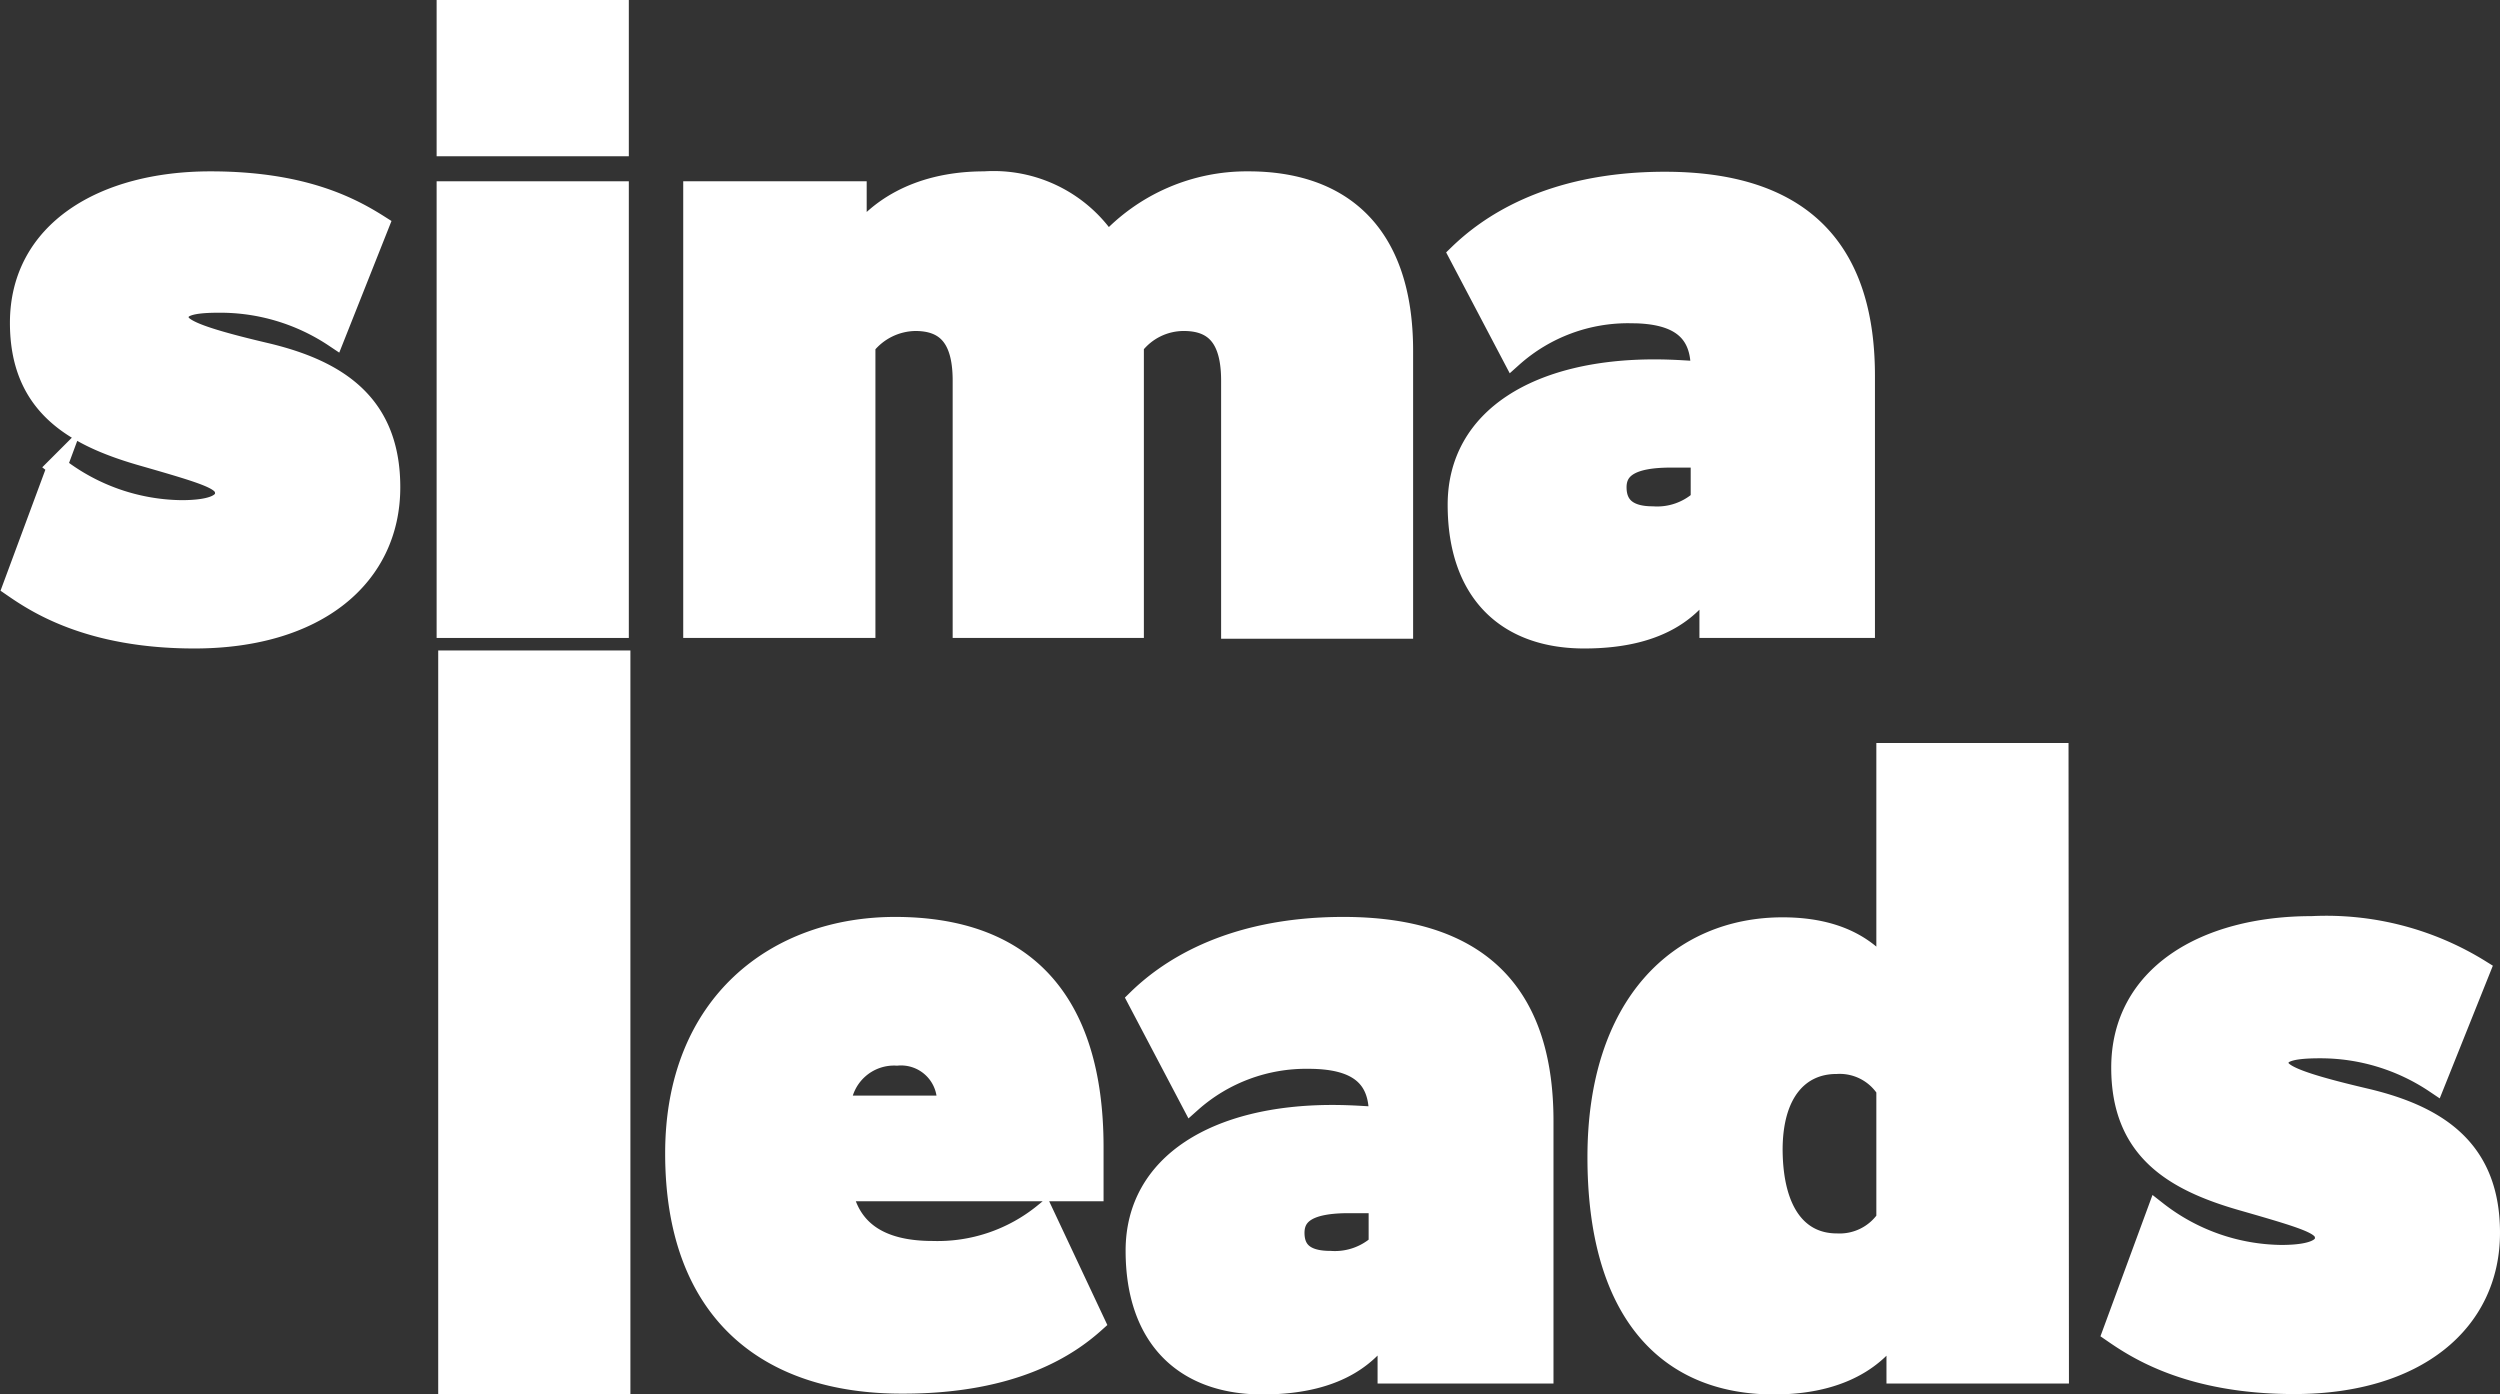
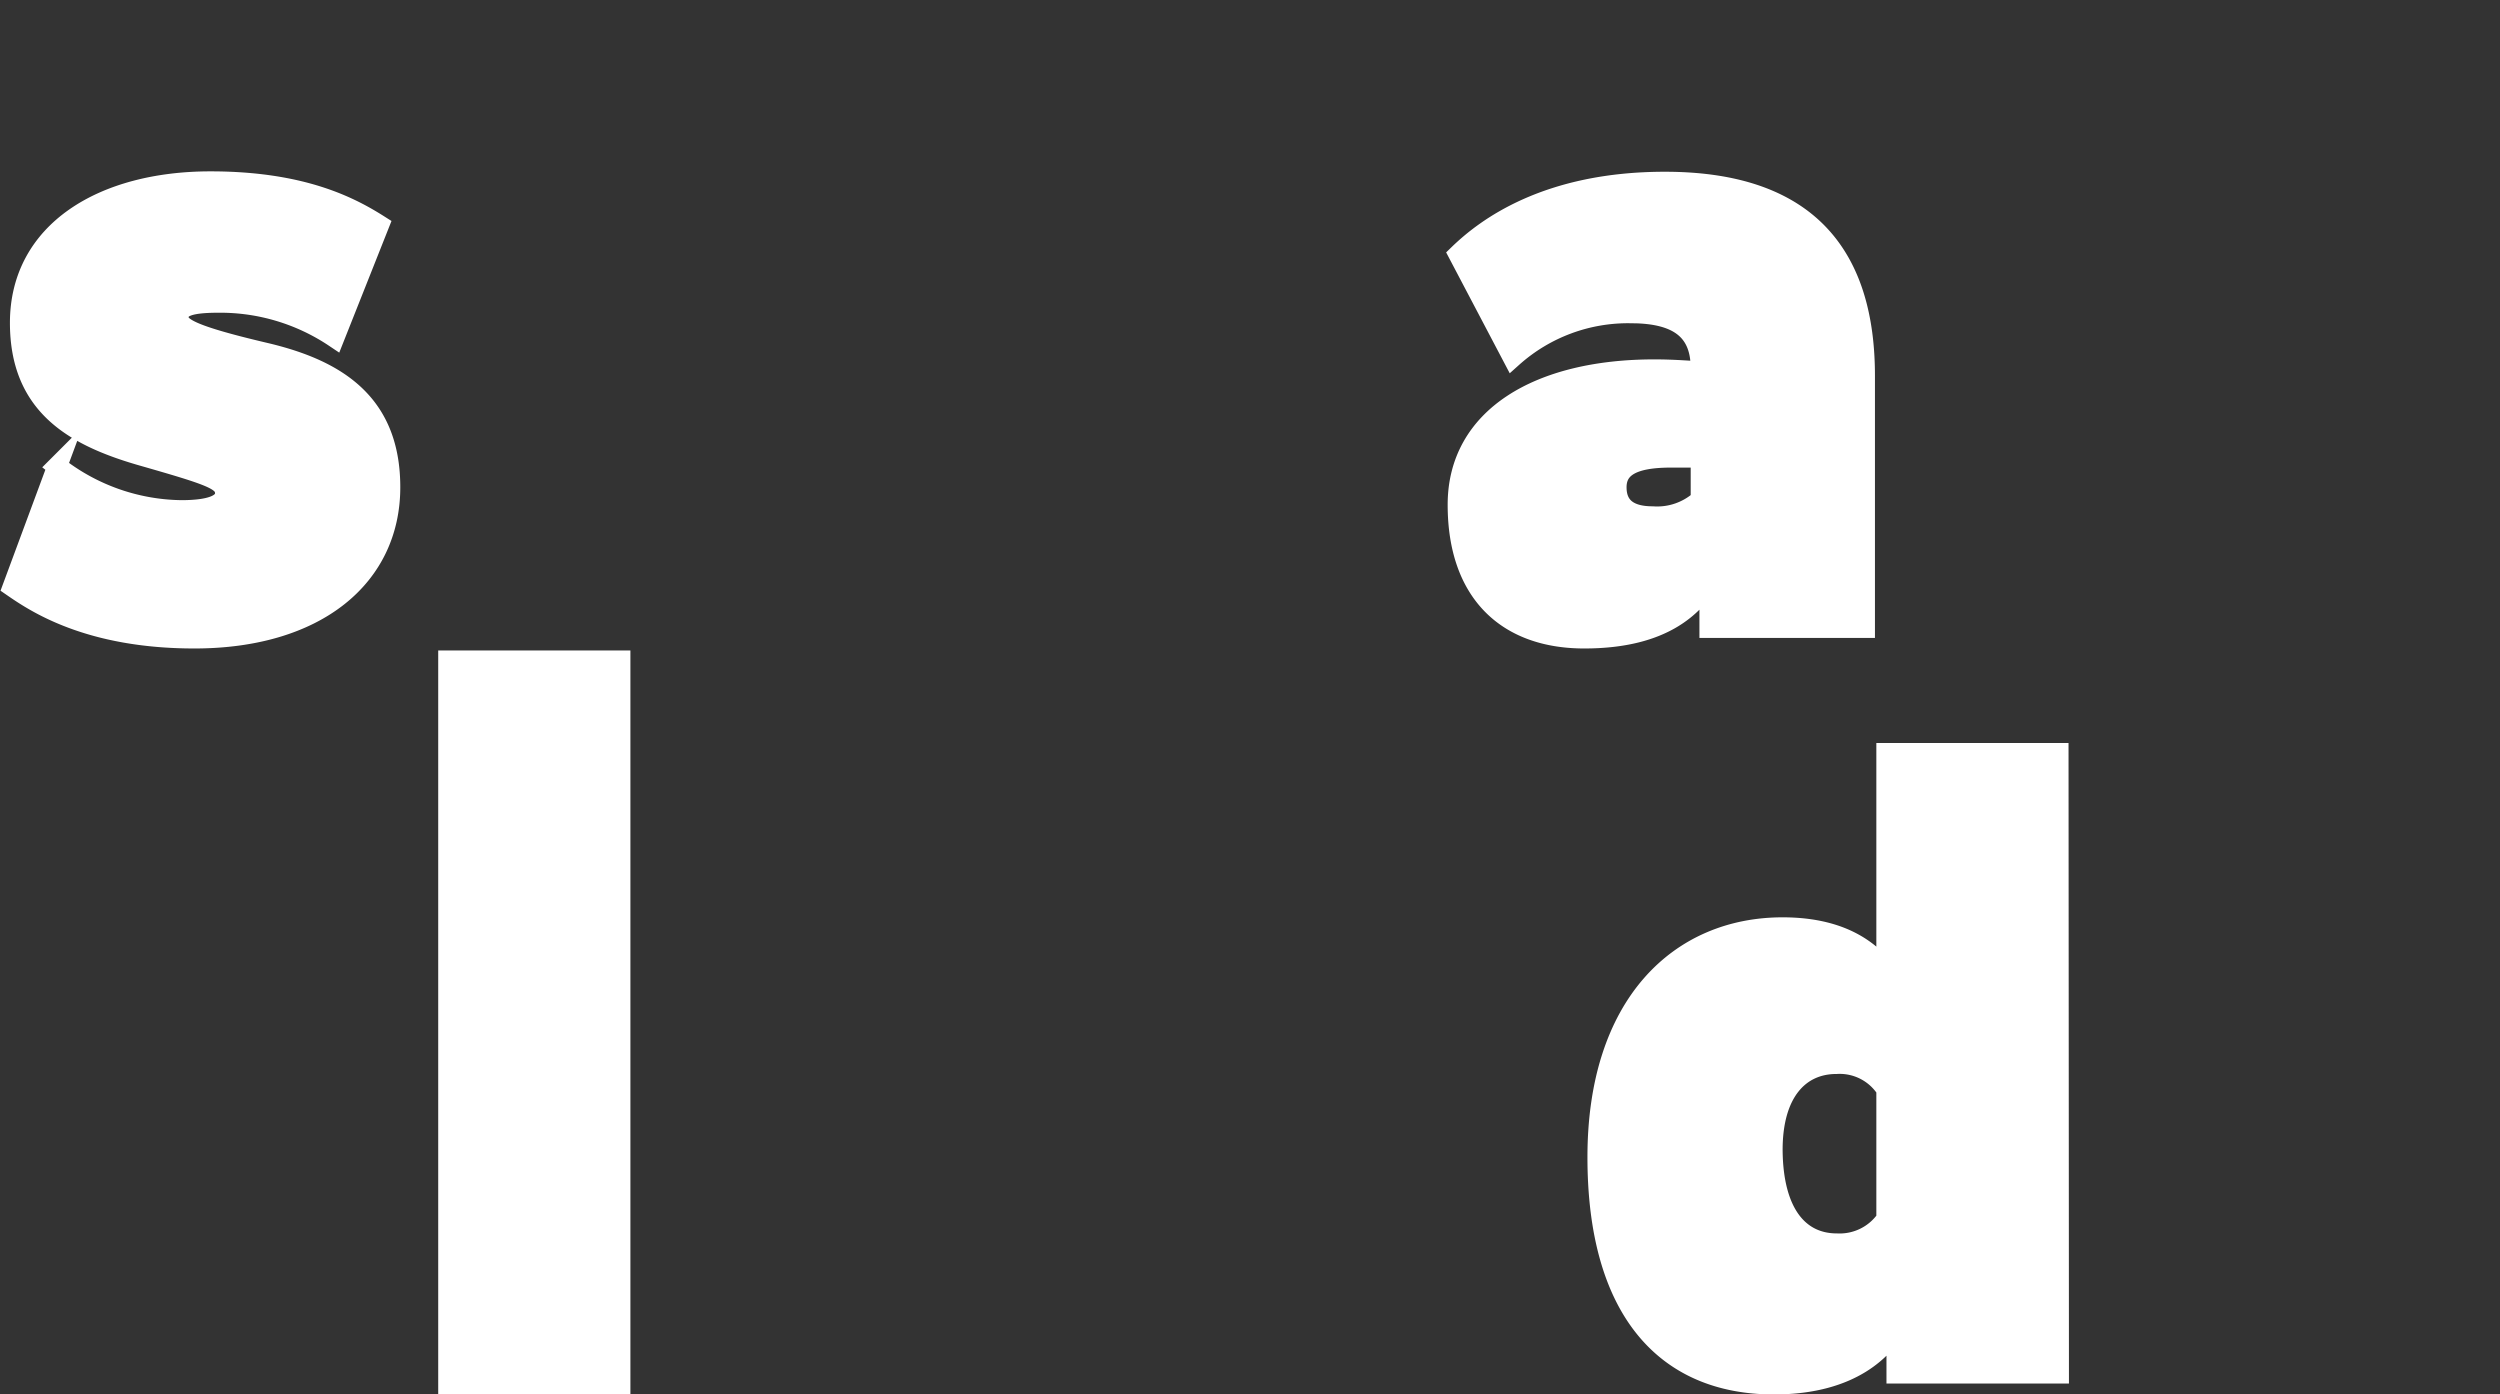
<svg xmlns="http://www.w3.org/2000/svg" viewBox="0 0 125.91 70.21">
  <rect x="0" y="0" width="125.91" height="70.21" fill="#333333" stroke="none" />
  <defs>
    <style>.cls-1{fill:#fff;stroke:#fff;stroke-miterlimit:10;}</style>
  </defs>
  <g id="Layer_2" data-name="Layer 2">
    <g id="Layer_1-2" data-name="Layer 1">
      <path class="cls-1" d="M16.85,17A10.35,10.35,0,0,0,11,15.25C9.37,15.25,9,15.52,9,16s.62.88,4.36,1.76,6.3,2.64,6.3,6.78c0,4.5-3.7,7.62-9.87,7.62-5.32,0-8-1.8-9.16-2.6l2.25-6.07a10.37,10.37,0,0,0,6.25,2.2c1.72,0,2.2-.4,2.2-.84,0-.66-.66-.88-4.18-1.89S1,20.36,1,16.26c0-4.62,4.19-7.13,9.6-7.13,4.63,0,7.05,1.28,8.5,2.2Z" />
-       <path class="cls-1" d="M31.17,7.37H22.49V.5h8.68Zm0,24.26H22.49v-22h8.68Z" />
-       <path class="cls-1" d="M43.15,11.86h.09c.83-1.1,2.73-2.73,6.34-2.73a6.88,6.88,0,0,1,6.21,3.08,9.5,9.5,0,0,1,7.09-3.08c4.58,0,7.79,2.51,7.79,8.54v14H62V19.17c0-2.11-.8-3-2.38-3a3.16,3.16,0,0,0-2.51,1.24V31.63H48.48V19.17c0-2.11-.8-3-2.38-3a3.26,3.26,0,0,0-2.51,1.24V31.63H34.91v-22h8.24Z" />
      <path class="cls-1" d="M83.32,18.6c1.1,0,1.93.09,2.33.09v-.14c0-1.8-1-2.77-3.52-2.77A8.72,8.72,0,0,0,76.18,18l-2.73-5.19c1.37-1.33,4.45-3.66,10.4-3.66,7.35,0,10.08,3.88,10.08,9.78V31.63H86.09v-2.2H86c-.7,1-2.11,2.73-6.21,2.73-3.92,0-6.38-2.33-6.38-6.74S77.5,18.6,83.32,18.6ZM83.23,26a3.27,3.27,0,0,0,2.42-.83V23.05h-1.5c-1.89,0-2.73.48-2.73,1.49S82.08,26,83.23,26Z" />
      <path class="cls-1" d="M31.25,69.71H22.57V33.26h8.68Z" />
-       <path class="cls-1" d="M45.08,46.68c6.43,0,10,3.61,10,11.1V60H42.44c.39,1.9,1.8,3,4.53,3a8.45,8.45,0,0,0,5.6-1.9l2.59,5.51c-1.27,1.14-4,3.08-9.68,3.08C38.56,69.71,34,66,34,58.09,34,50.51,39.13,46.68,45.08,46.68Zm-2.73,9h5.33a2.31,2.31,0,0,0-2.51-2.51A2.68,2.68,0,0,0,42.35,55.71Z" />
-       <path class="cls-1" d="M67.1,56.15c1.1,0,1.94.09,2.34.09V56.1c0-1.8-1-2.77-3.53-2.77A8.69,8.69,0,0,0,60,55.53l-2.73-5.19c1.36-1.33,4.45-3.66,10.39-3.66,7.35,0,10.08,3.88,10.08,9.78V69.18H69.88V67h-.09c-.71,1-2.12,2.73-6.21,2.73-3.92,0-6.39-2.33-6.39-6.74S61.29,56.15,67.1,56.15ZM67,63.5a3.3,3.3,0,0,0,2.43-.83V60.6h-1.5c-1.9,0-2.73.48-2.73,1.49S65.87,63.5,67,63.5Z" />
      <path class="cls-1" d="M103.7,69.18H95.51V67h-.09c-.53.79-2,2.73-6.08,2.73-5.46,0-8.89-3.74-8.89-11.45s4.14-11.58,9.33-11.58c3.39,0,4.63,1.54,5.16,2.11H95V37.92h8.68ZM92.51,62.62A2.85,2.85,0,0,0,95,61.39V54.87a2.78,2.78,0,0,0-2.51-1.28c-1.85,0-3.21,1.41-3.21,4.32C89.3,61.12,90.62,62.62,92.51,62.62Z" />
-       <path class="cls-1" d="M122.64,54.56a10.35,10.35,0,0,0-5.81-1.76c-1.68,0-2.07.27-2.07.75s.61.88,4.36,1.76,6.29,2.64,6.29,6.78c0,4.49-3.7,7.62-9.86,7.62-5.33,0-8-1.8-9.16-2.6L108.64,61a10.34,10.34,0,0,0,6.25,2.2c1.72,0,2.2-.4,2.2-.84,0-.66-.66-.88-4.18-1.89s-6.08-2.6-6.08-6.7c0-4.62,4.18-7.13,9.6-7.13a14.71,14.71,0,0,1,8.5,2.2Z" />
    </g>
  </g>
</svg>